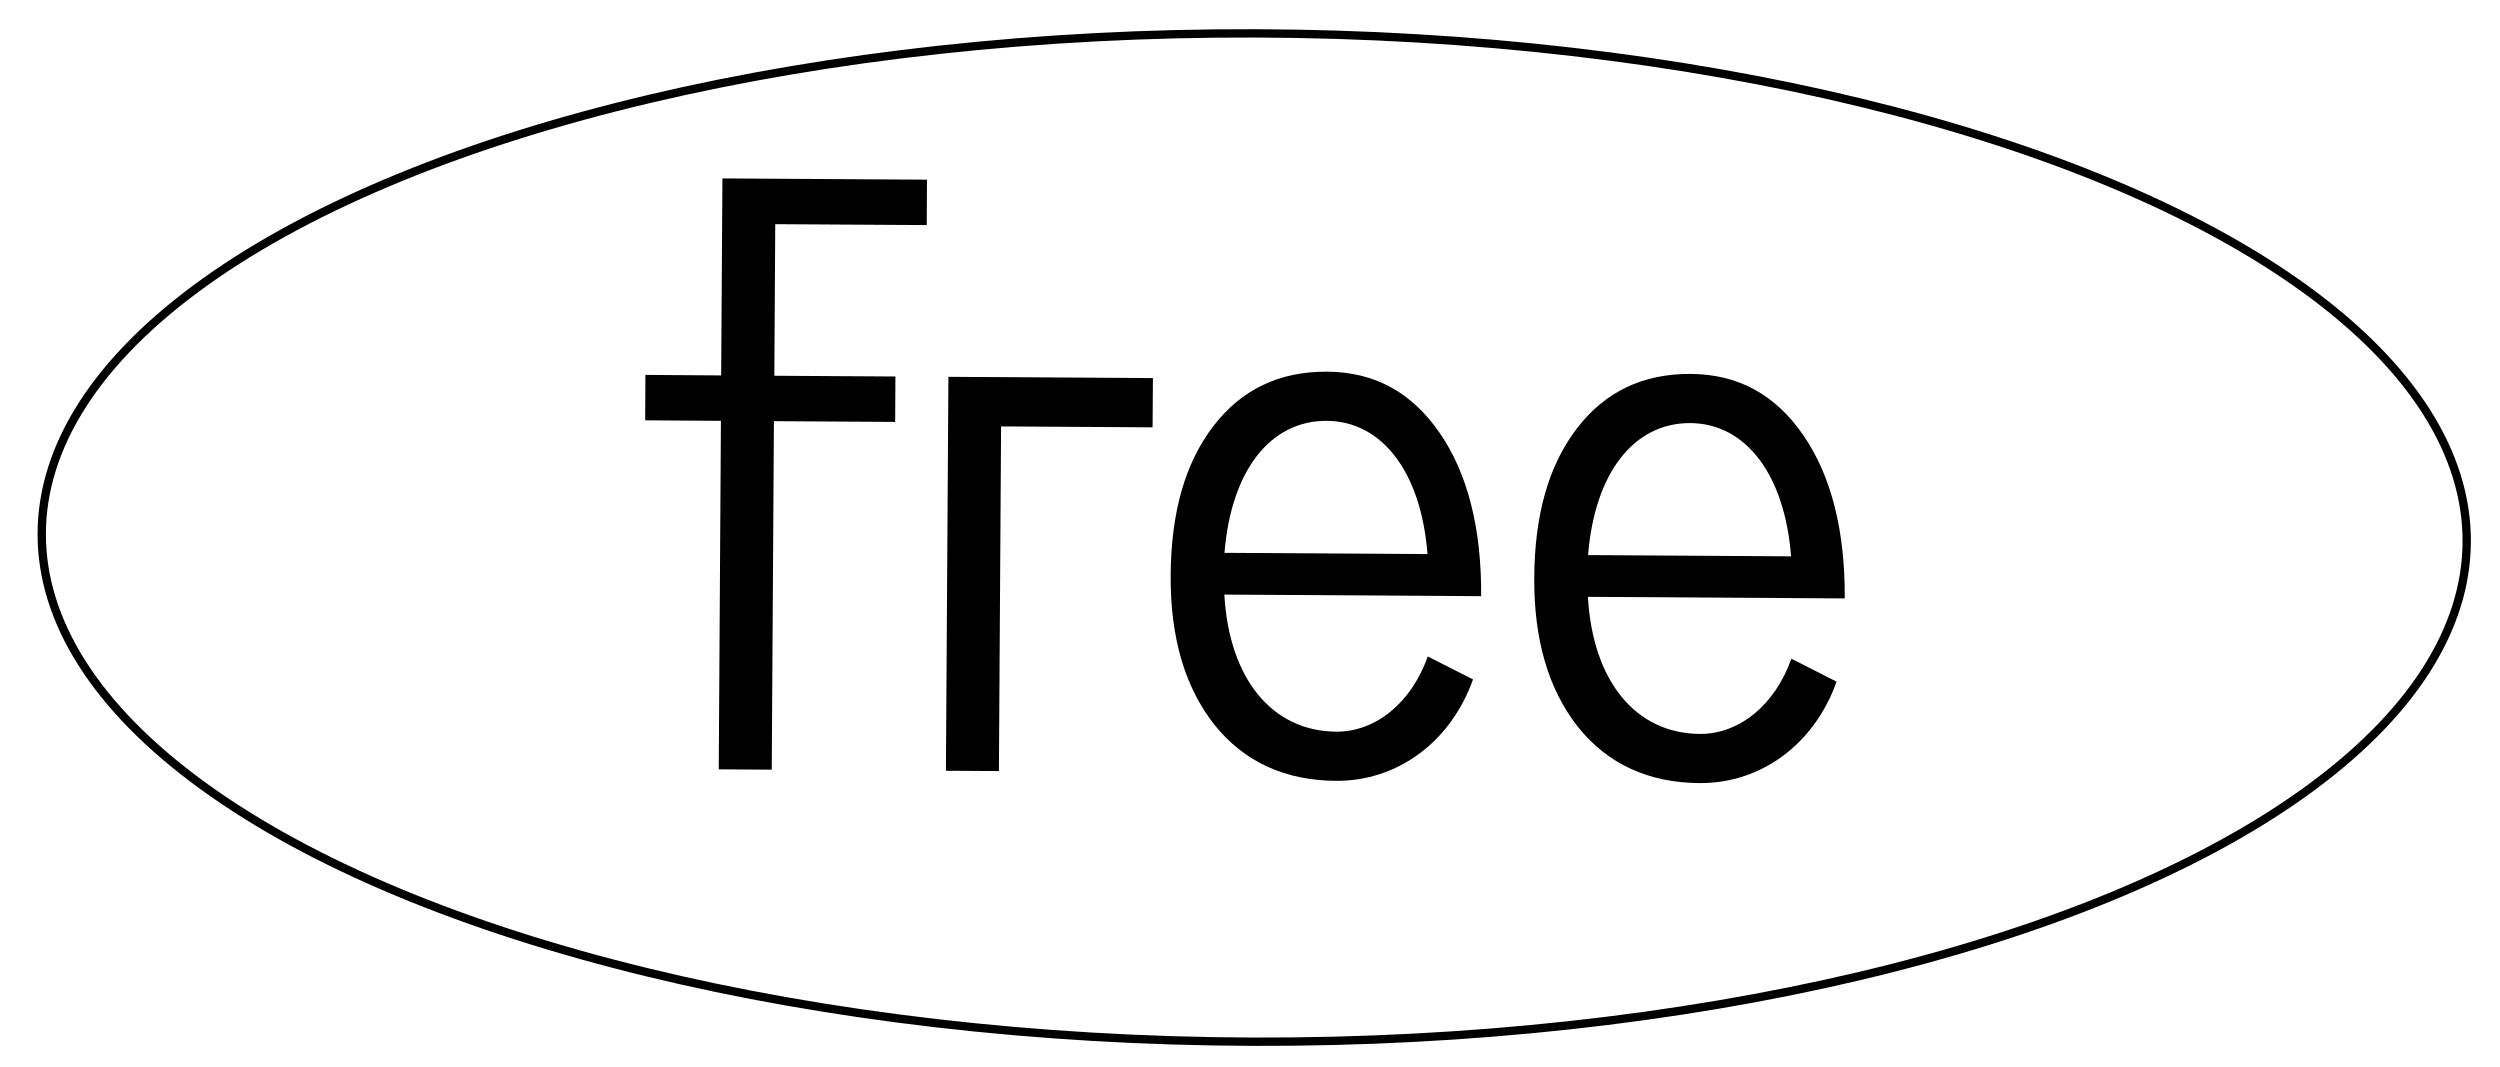
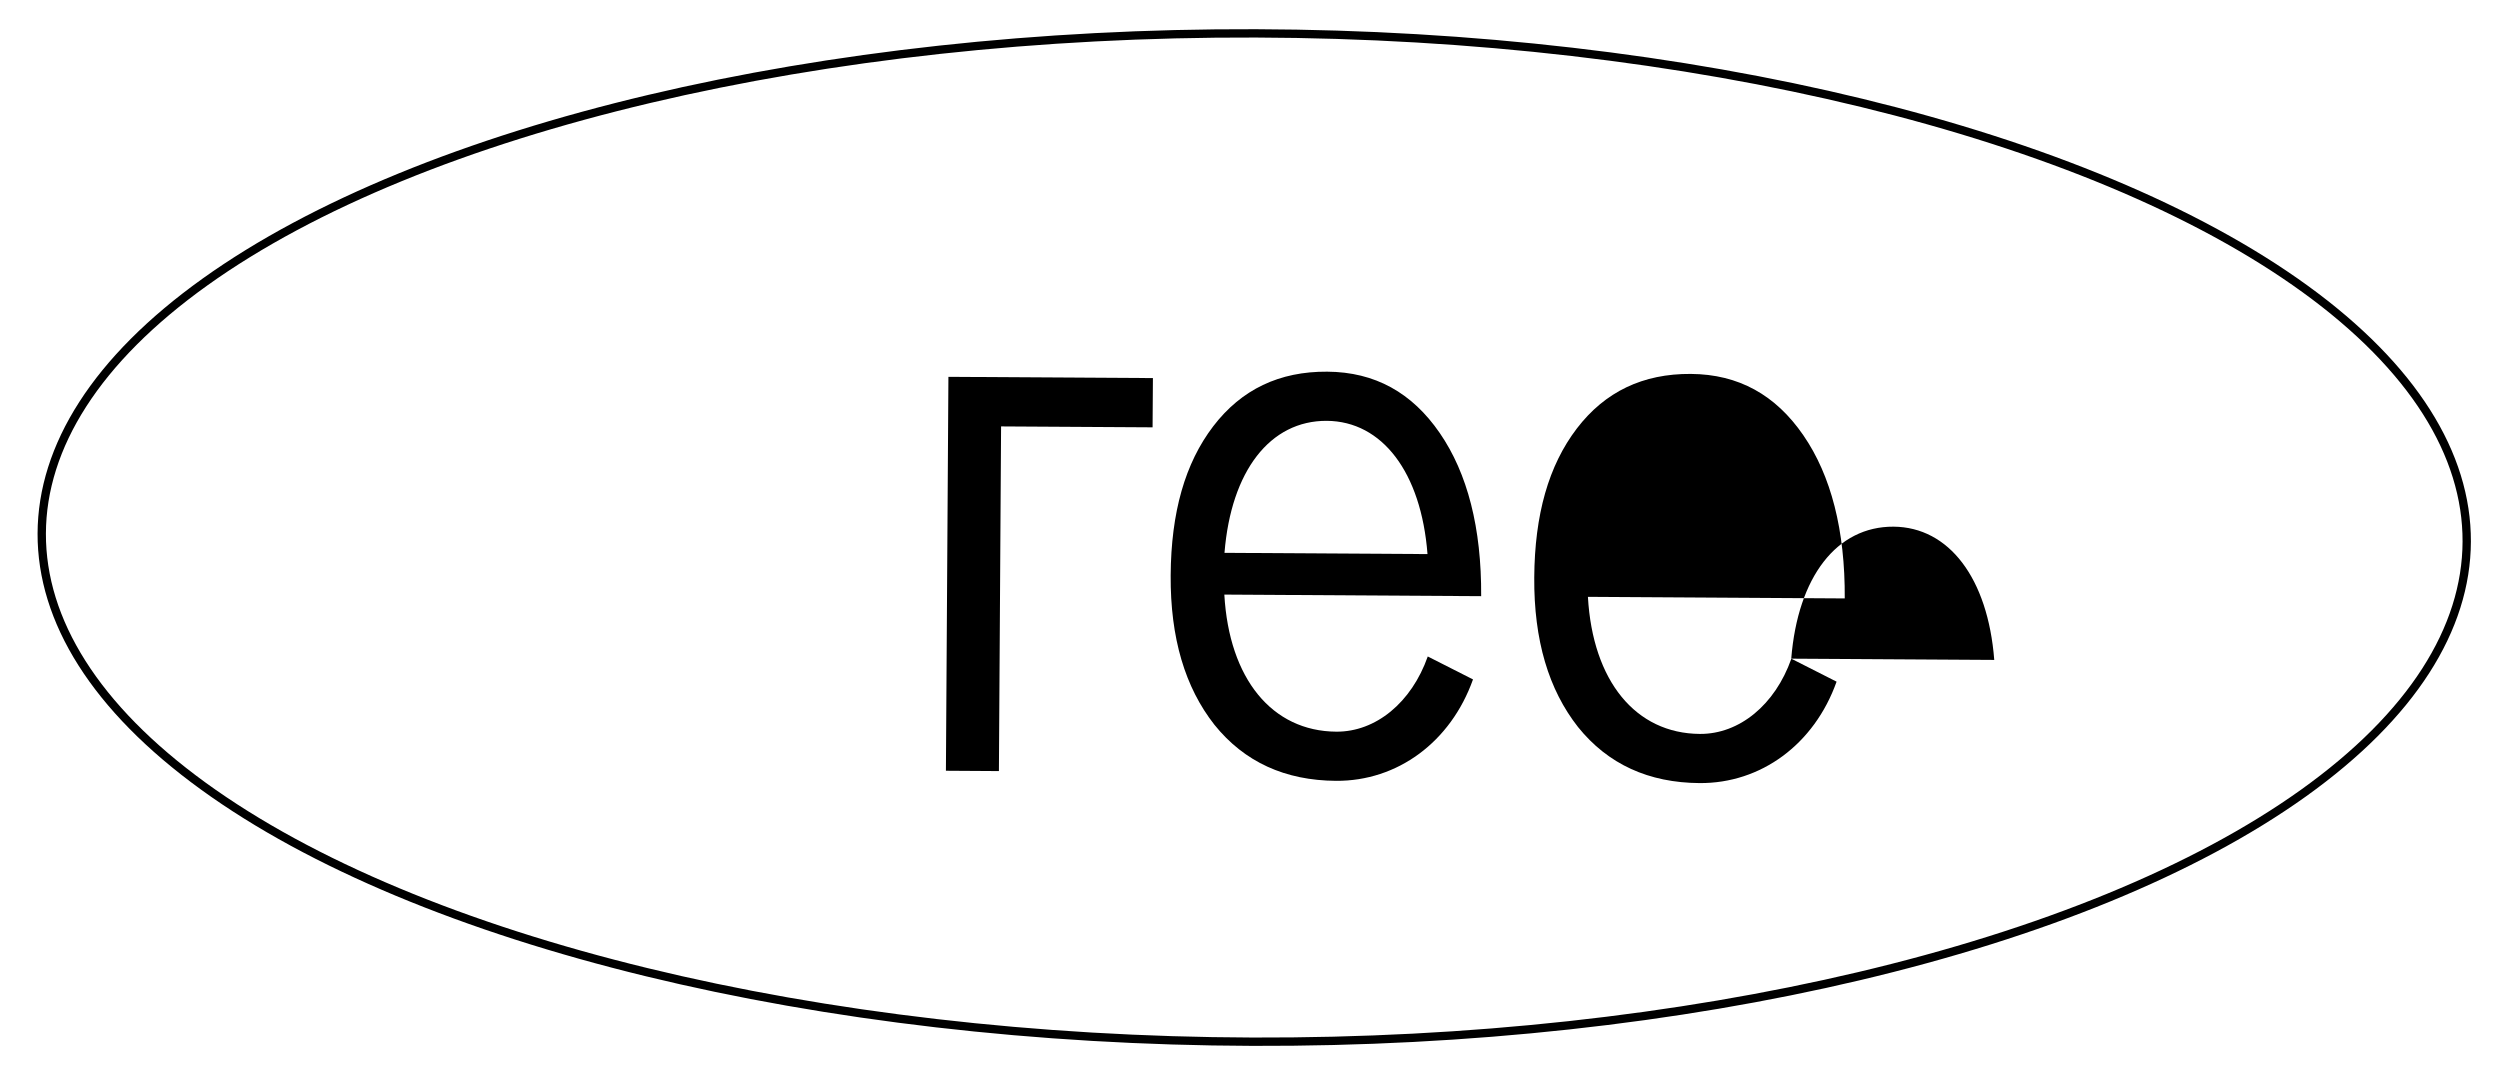
<svg xmlns="http://www.w3.org/2000/svg" id="Calque_1" viewBox="0 0 300 128">
-   <path d="m92.9,45.09l14.55.09-.03,5.45-14.55-.09-.26,41.82-6.36-.04.26-41.82-9.09-.06.03-5.45,9.09.06.15-23.64,24.55.15-.03,5.45-18.18-.11-.11,18.18Z" />
  <path d="m113.8,45.22l24.55.15-.04,5.91-18.18-.11-.26,41.36-6.36-.04.3-47.27Z" />
  <path d="m171.32,78.77l5.44,2.76c-2.68,7.53-9.08,12.22-16.44,12.17-6.09-.04-10.99-2.25-14.59-6.73-3.52-4.48-5.3-10.4-5.25-17.94.05-7.55,1.72-13.44,5.11-17.88,3.39-4.43,7.95-6.59,13.68-6.55,5.73.04,10.17,2.52,13.5,7.36s5.02,11.4,4.97,19.58l-30.82-.19c.57,10.1,5.72,16.4,13.44,16.45,4.73.03,9.02-3.49,10.97-9.02Zm-24.38-12.43l24.36.15c-.76-9.82-5.44-15.94-12.08-15.99-6.82-.04-11.49,6.02-12.28,15.83Z" />
-   <path d="m214.95,79.04l5.44,2.76c-2.68,7.53-9.08,12.22-16.44,12.17-6.09-.04-10.99-2.25-14.59-6.73-3.52-4.48-5.3-10.4-5.25-17.94.05-7.55,1.72-13.44,5.11-17.88,3.39-4.43,7.95-6.59,13.68-6.55,5.73.04,10.17,2.52,13.5,7.36s5.02,11.4,4.97,19.58l-30.82-.19c.57,10.1,5.72,16.4,13.44,16.45,4.73.03,9.02-3.49,10.97-9.02Zm-24.38-12.43l24.36.15c-.76-9.82-5.44-15.94-12.08-15.99-6.82-.04-11.49,6.02-12.28,15.83Z" />
+   <path d="m214.95,79.04l5.44,2.76c-2.68,7.53-9.08,12.22-16.44,12.17-6.09-.04-10.99-2.25-14.59-6.73-3.52-4.48-5.3-10.4-5.25-17.94.05-7.55,1.72-13.44,5.11-17.88,3.39-4.43,7.95-6.59,13.68-6.55,5.73.04,10.17,2.52,13.5,7.36s5.02,11.4,4.97,19.58l-30.82-.19c.57,10.1,5.72,16.4,13.44,16.45,4.73.03,9.02-3.49,10.97-9.02Zl24.36.15c-.76-9.82-5.44-15.94-12.08-15.99-6.82-.04-11.49,6.02-12.28,15.83Z" />
  <ellipse cx="150.5" cy="64.5" rx="60.5" ry="145.5" transform="translate(85.51 214.79) rotate(-89.81)" style="fill:none; stroke:#000; stroke-miterlimit:10;" />
</svg>